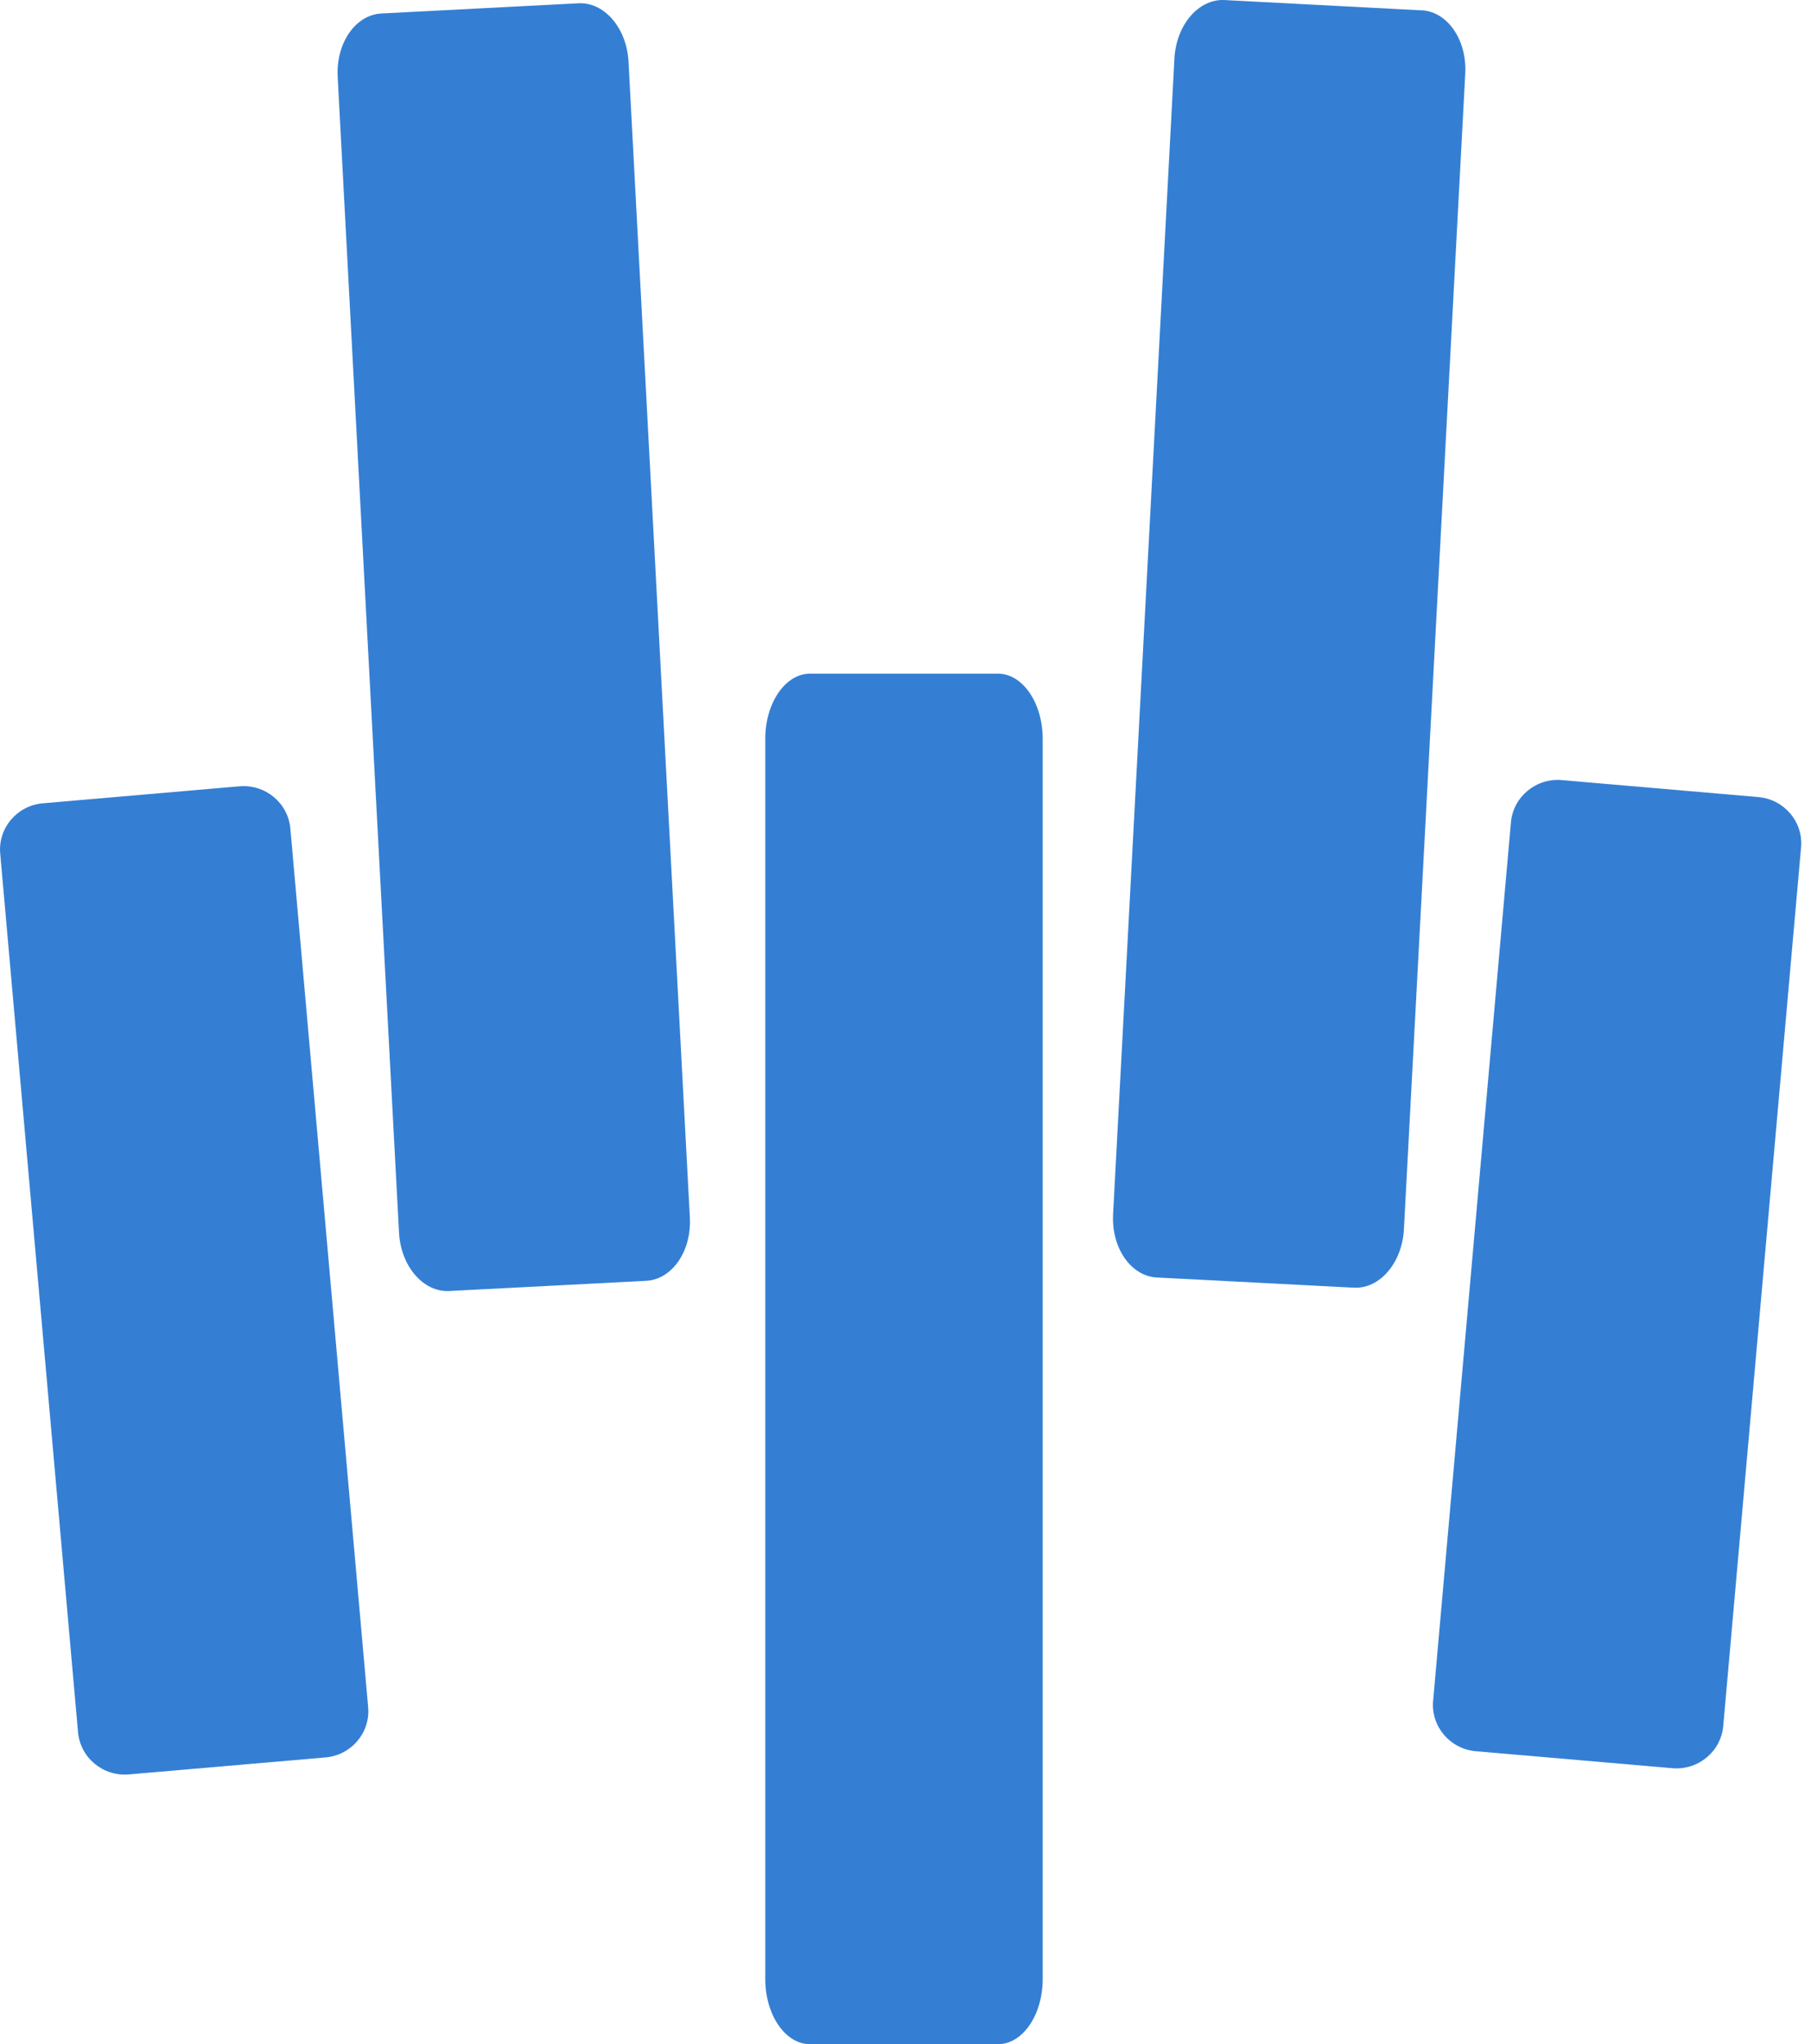
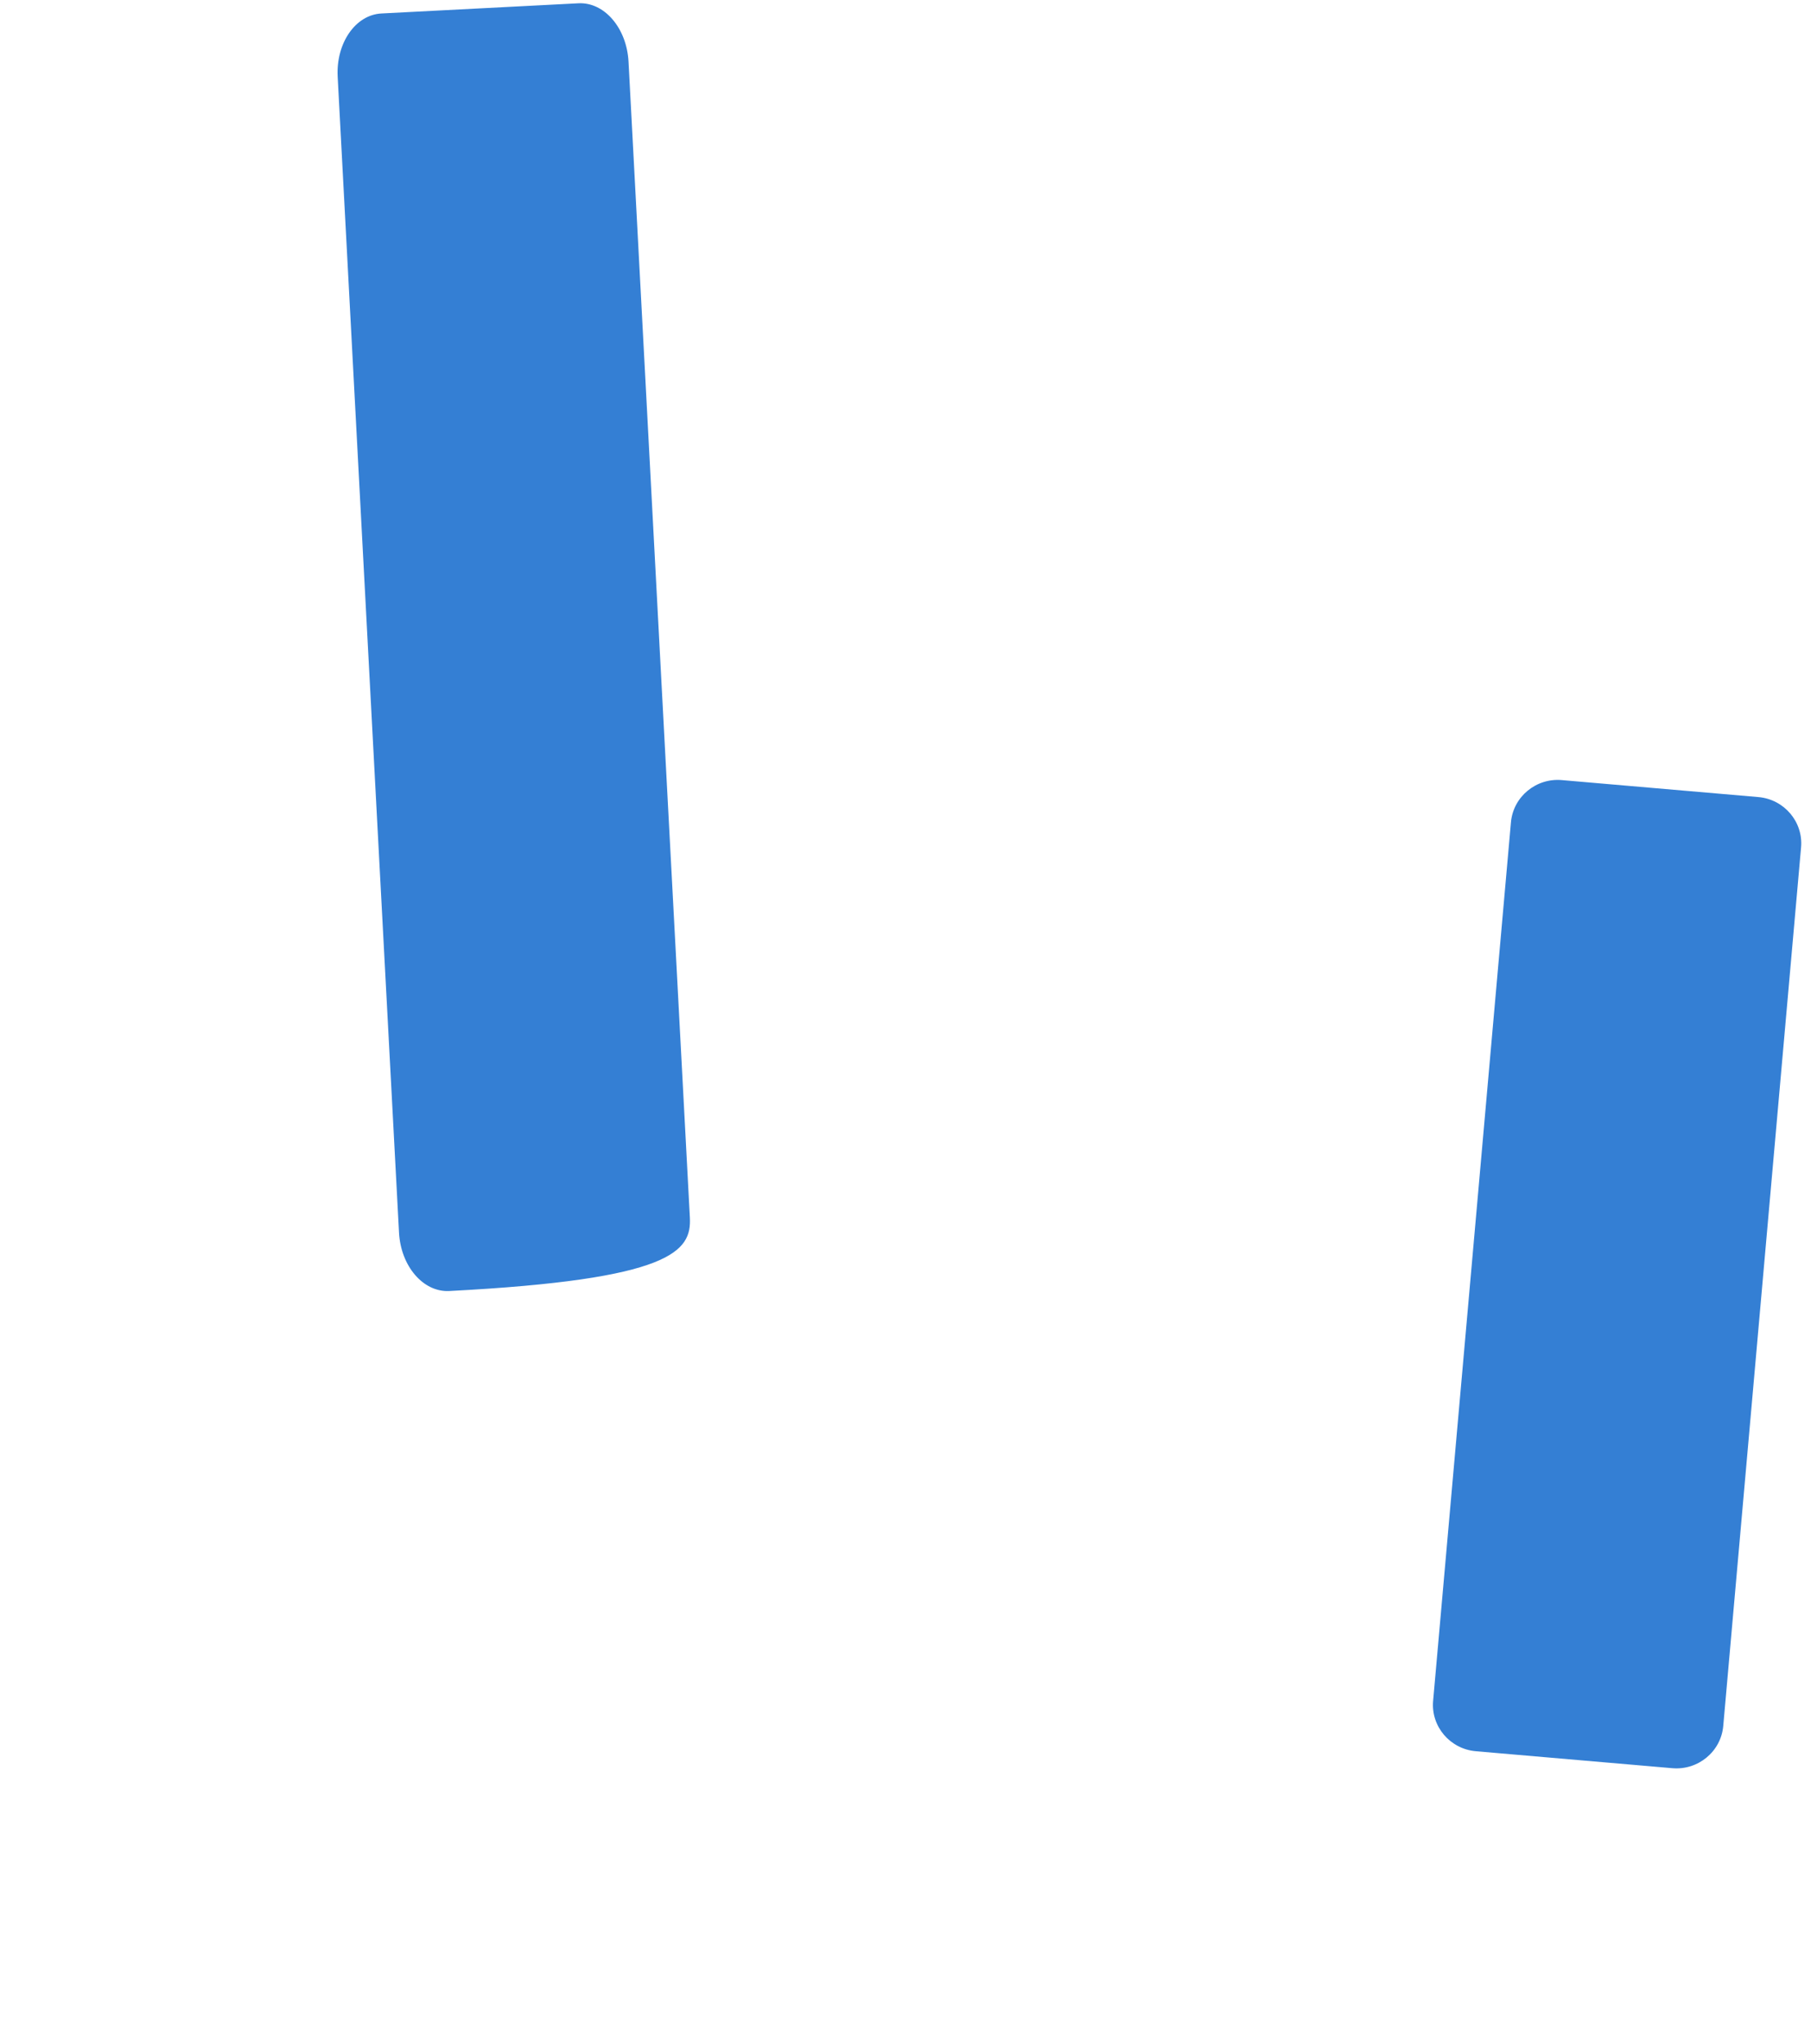
<svg xmlns="http://www.w3.org/2000/svg" width="70" height="79" viewBox="0 0 70 79" fill="none">
  <g clip-path="url(#clip0_570_25186)">
-     <path d="M38.573 26.033H31.31C30.355 26.033 29.58 27.163 29.58 28.554V76.475C29.58 77.866 30.355 78.996 31.31 78.996H38.573C39.529 78.996 40.303 77.866 40.303 76.475V28.554C40.303 27.163 39.529 26.033 38.573 26.033Z" fill="#347FD4" />
    <path d="M67.966 30.802L60.37 30.146C59.373 30.058 58.49 30.79 58.402 31.776L55.394 65.729C55.306 66.715 56.046 67.587 57.044 67.674L64.64 68.33C65.638 68.417 66.52 67.685 66.608 66.7L69.616 32.746C69.704 31.76 68.964 30.889 67.966 30.802Z" fill="#347FD4" />
-     <path d="M9.254 30.386L1.658 31.042C0.66 31.129 -0.08 31.997 0.008 32.986L3.016 66.94C3.104 67.925 3.983 68.657 4.984 68.57L12.581 67.914C13.578 67.827 14.319 66.959 14.23 65.97L11.223 32.016C11.134 31.03 10.256 30.299 9.254 30.386Z" fill="#347FD4" />
-     <path d="M54.948 0.4L47.333 0.002C46.331 -0.051 45.464 0.961 45.395 2.257L43.024 46.923C42.955 48.223 43.711 49.314 44.712 49.367L52.328 49.761C53.329 49.815 54.196 48.803 54.265 47.506L56.636 2.841C56.705 1.541 55.95 0.449 54.948 0.396V0.4Z" fill="#347FD4" />
-     <path d="M22.356 0.127L14.74 0.521C13.739 0.574 12.983 1.666 13.052 2.966L15.423 47.631C15.492 48.931 16.359 49.94 17.361 49.89L24.977 49.496C25.978 49.443 26.734 48.352 26.665 47.051L24.294 2.382C24.224 1.082 23.358 0.074 22.356 0.127Z" fill="#347FD4" />
+     <path d="M22.356 0.127L14.74 0.521C13.739 0.574 12.983 1.666 13.052 2.966L15.423 47.631C15.492 48.931 16.359 49.94 17.361 49.89C25.978 49.443 26.734 48.352 26.665 47.051L24.294 2.382C24.224 1.082 23.358 0.074 22.356 0.127Z" fill="#347FD4" />
  </g>
  <defs>
    <clipPath id="clip0_570_25186">
      <rect width="70" height="79" fill="white" />
    </clipPath>
  </defs>
</svg>